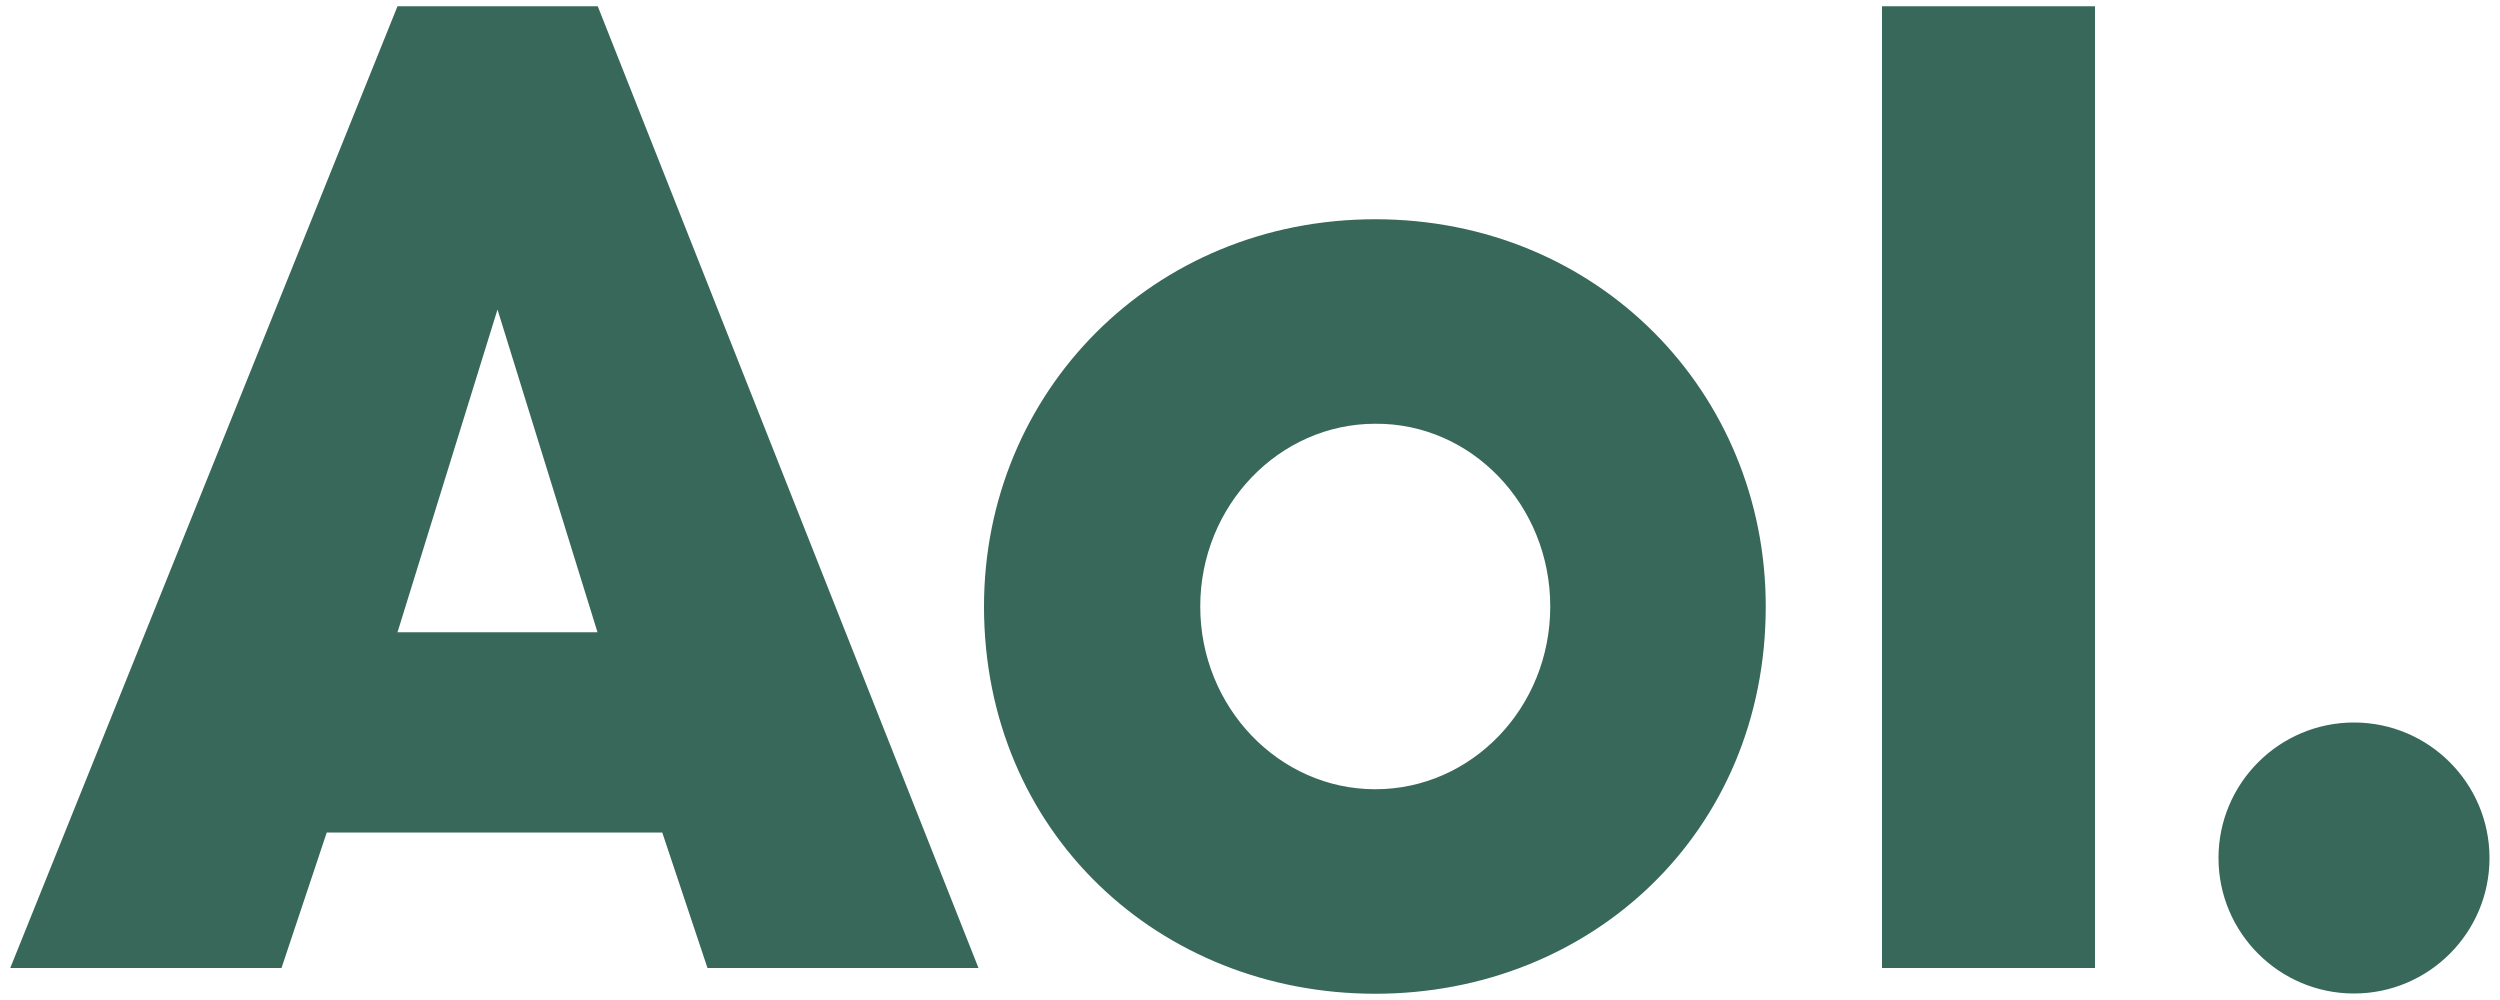
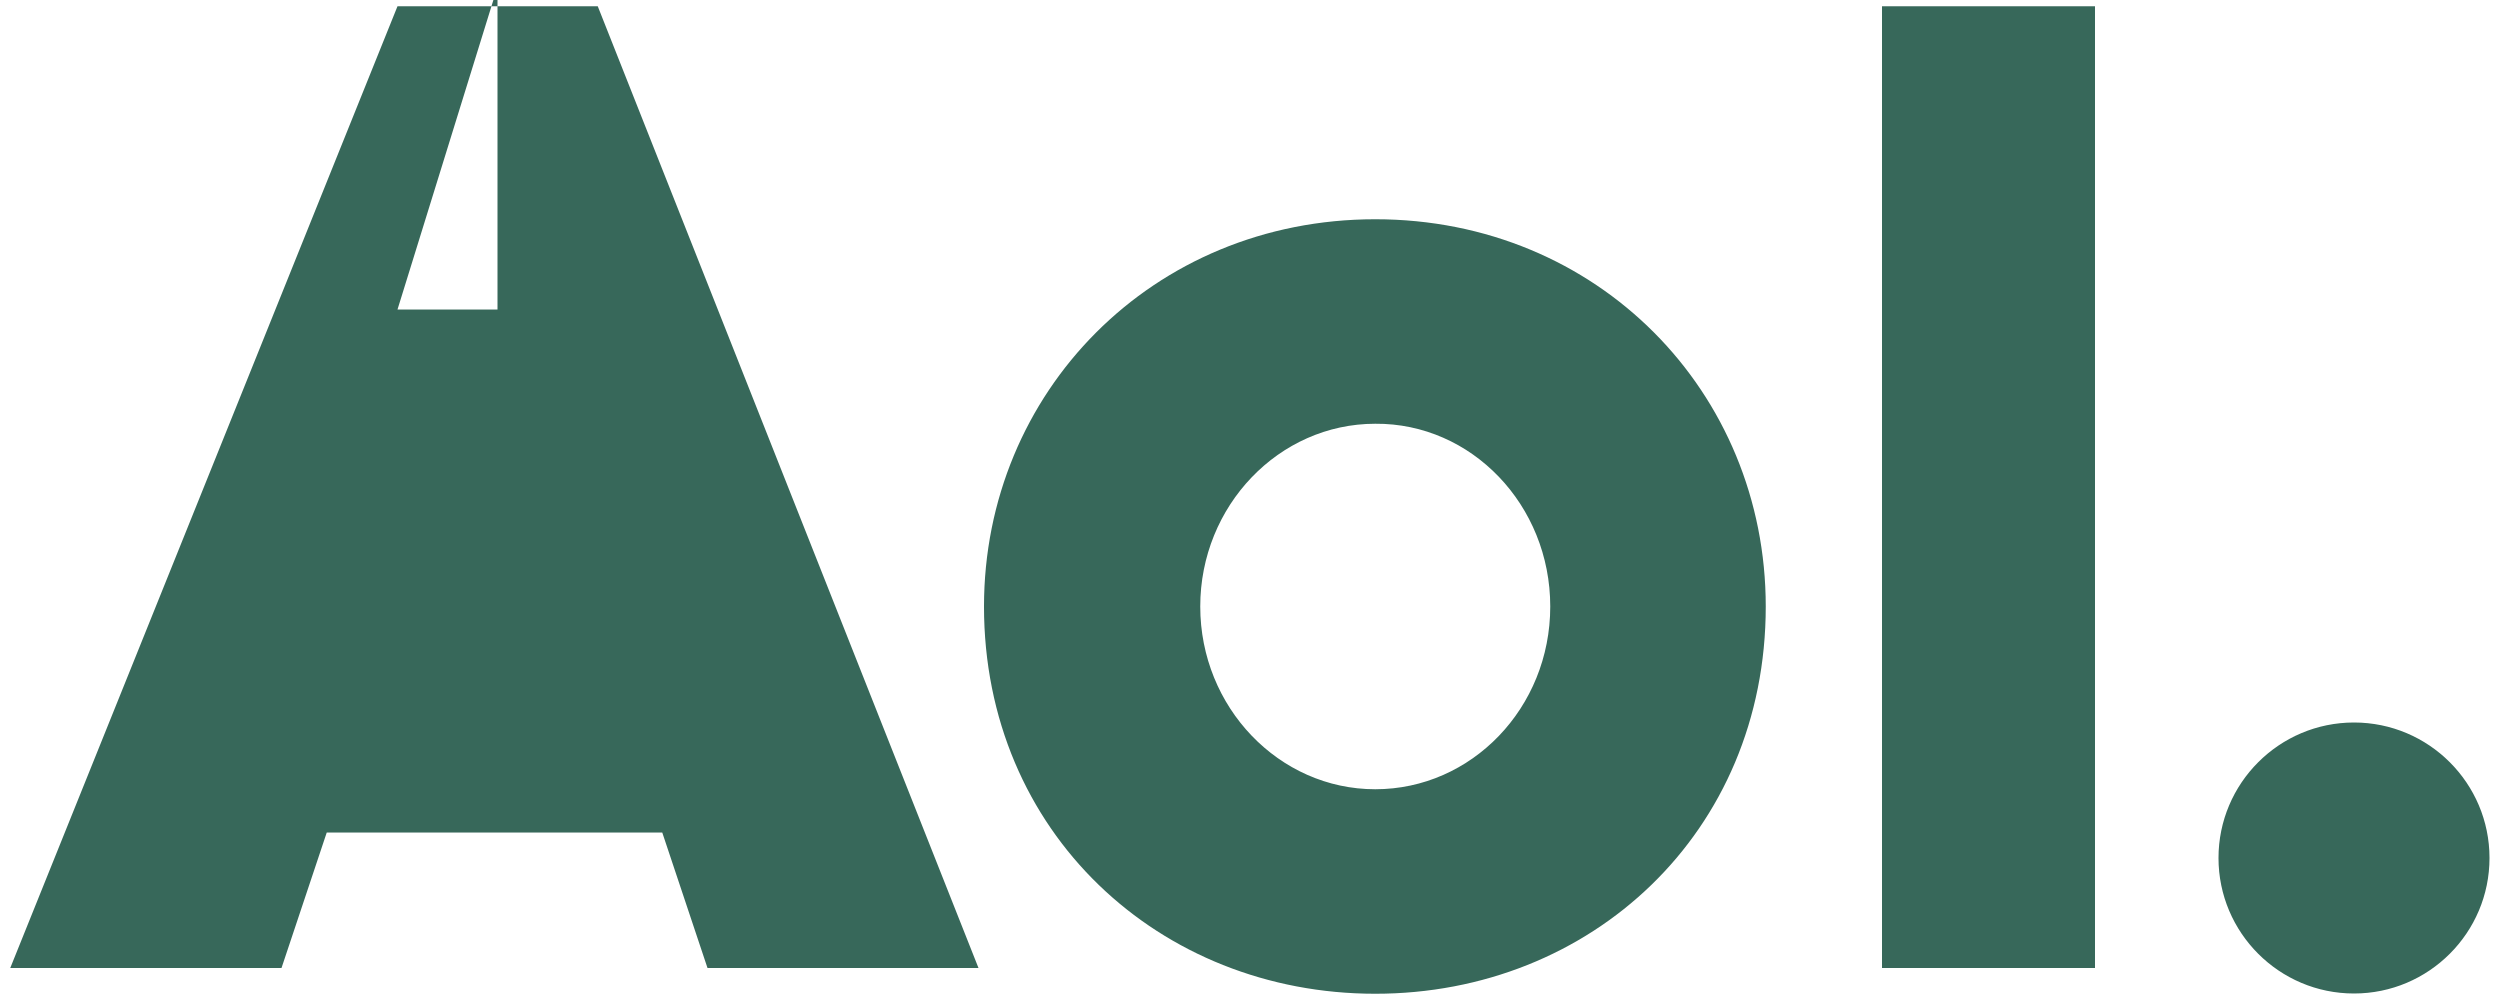
<svg xmlns="http://www.w3.org/2000/svg" id="Layer_1" data-name="Layer 1" viewBox="0 0 100 40">
  <defs>
    <style>
      .cls-1 {
        fill: #37685a;
      }
    </style>
  </defs>
-   <path class="cls-1" d="M15.9,.25L.41,38.72H11.26l1.81-5.42h13.42l1.81,5.42h10.84L23.91,.25H15.9ZM75.28,.25V38.72h8.52V.25h-8.52Zm-20.27,8.52c-8.91,0-15.65,6.92-15.65,15.49,0,9.04,7.02,15.49,15.65,15.49s15.62-6.45,15.62-15.49c0-8.57-6.71-15.49-15.62-15.49Zm-35.11,3.61l4,12.91H15.9l4-12.91Zm35.11,4.57c3.85-.03,7,3.25,7,7.31s-3.15,7.31-7,7.31-7-3.28-7-7.31,3.15-7.31,7-7.31Zm39.15,11.95c-2.99,0-5.42,2.43-5.42,5.42s2.43,5.42,5.42,5.42,5.42-2.43,5.42-5.42-2.43-5.42-5.42-5.42Z" />
+   <path class="cls-1" d="M15.9,.25L.41,38.72H11.26l1.81-5.42h13.42l1.81,5.42h10.84L23.91,.25H15.9ZM75.28,.25V38.72h8.52V.25h-8.52Zm-20.27,8.52c-8.91,0-15.65,6.92-15.65,15.49,0,9.04,7.02,15.49,15.65,15.49s15.62-6.45,15.62-15.49c0-8.57-6.71-15.49-15.62-15.49Zm-35.11,3.61H15.9l4-12.91Zm35.11,4.57c3.85-.03,7,3.25,7,7.31s-3.15,7.31-7,7.31-7-3.28-7-7.31,3.15-7.31,7-7.31Zm39.15,11.95c-2.99,0-5.42,2.43-5.42,5.42s2.43,5.42,5.42,5.42,5.42-2.43,5.42-5.42-2.43-5.42-5.42-5.42Z" />
</svg>